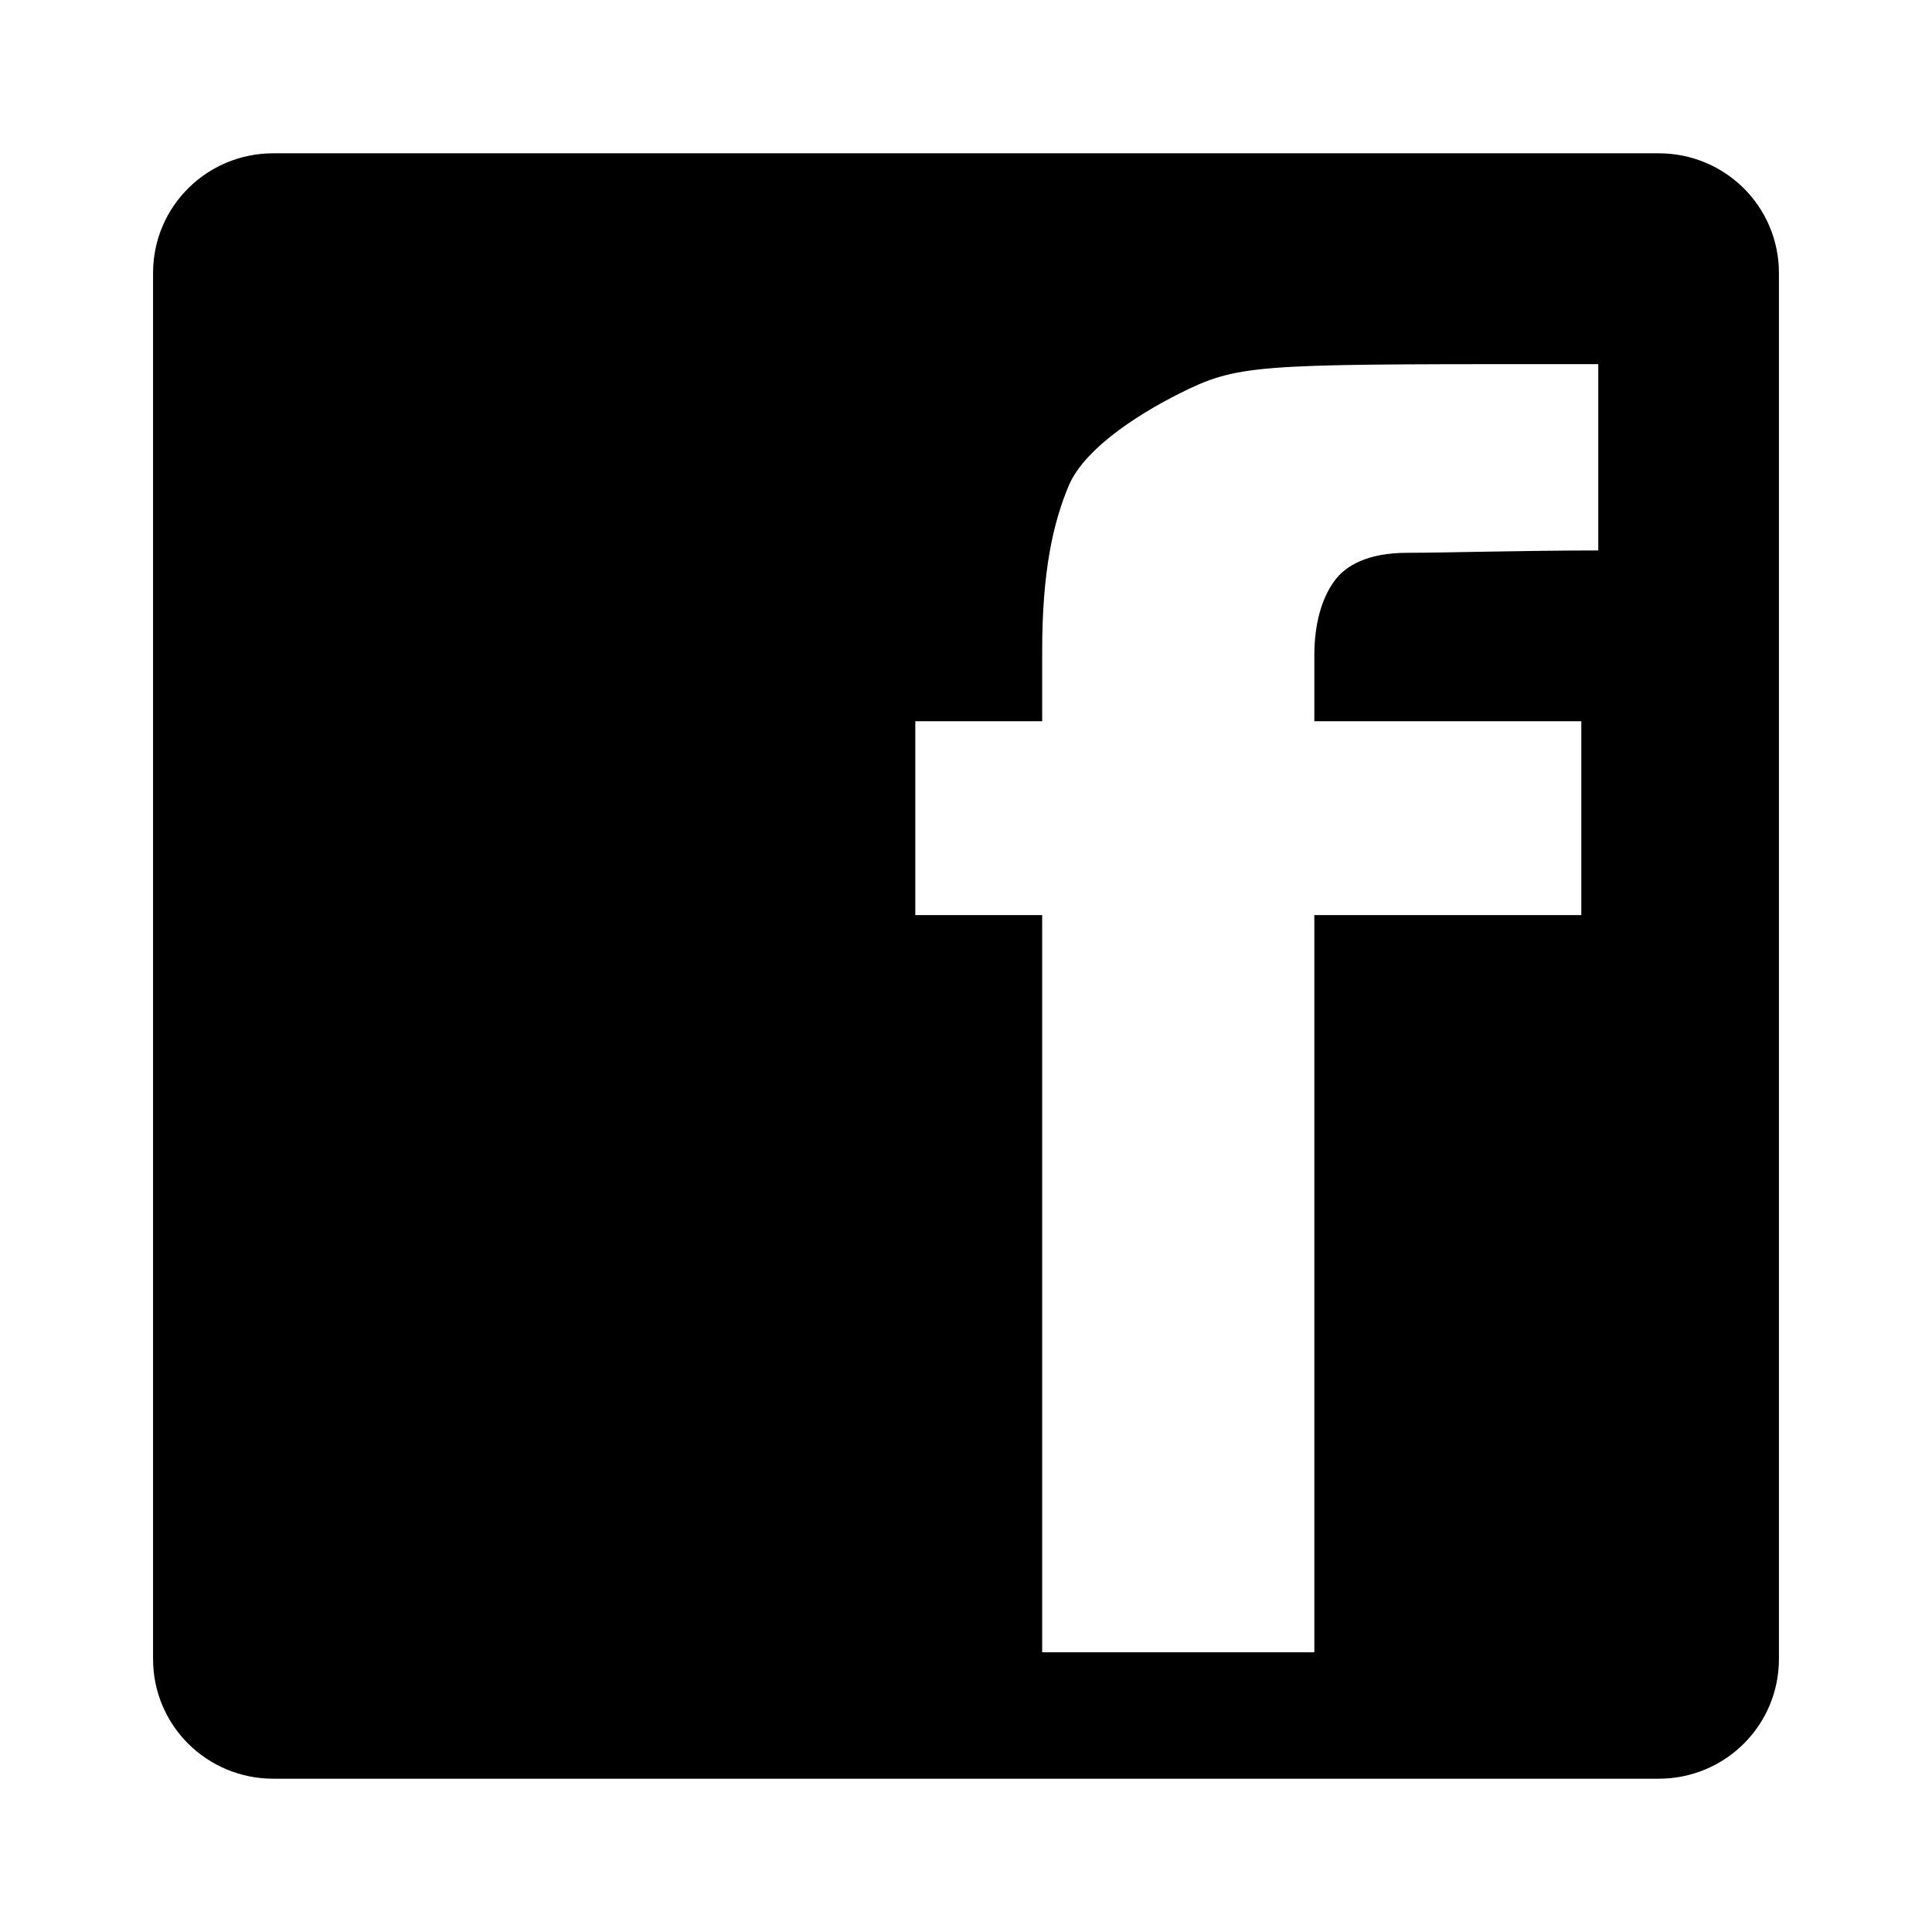
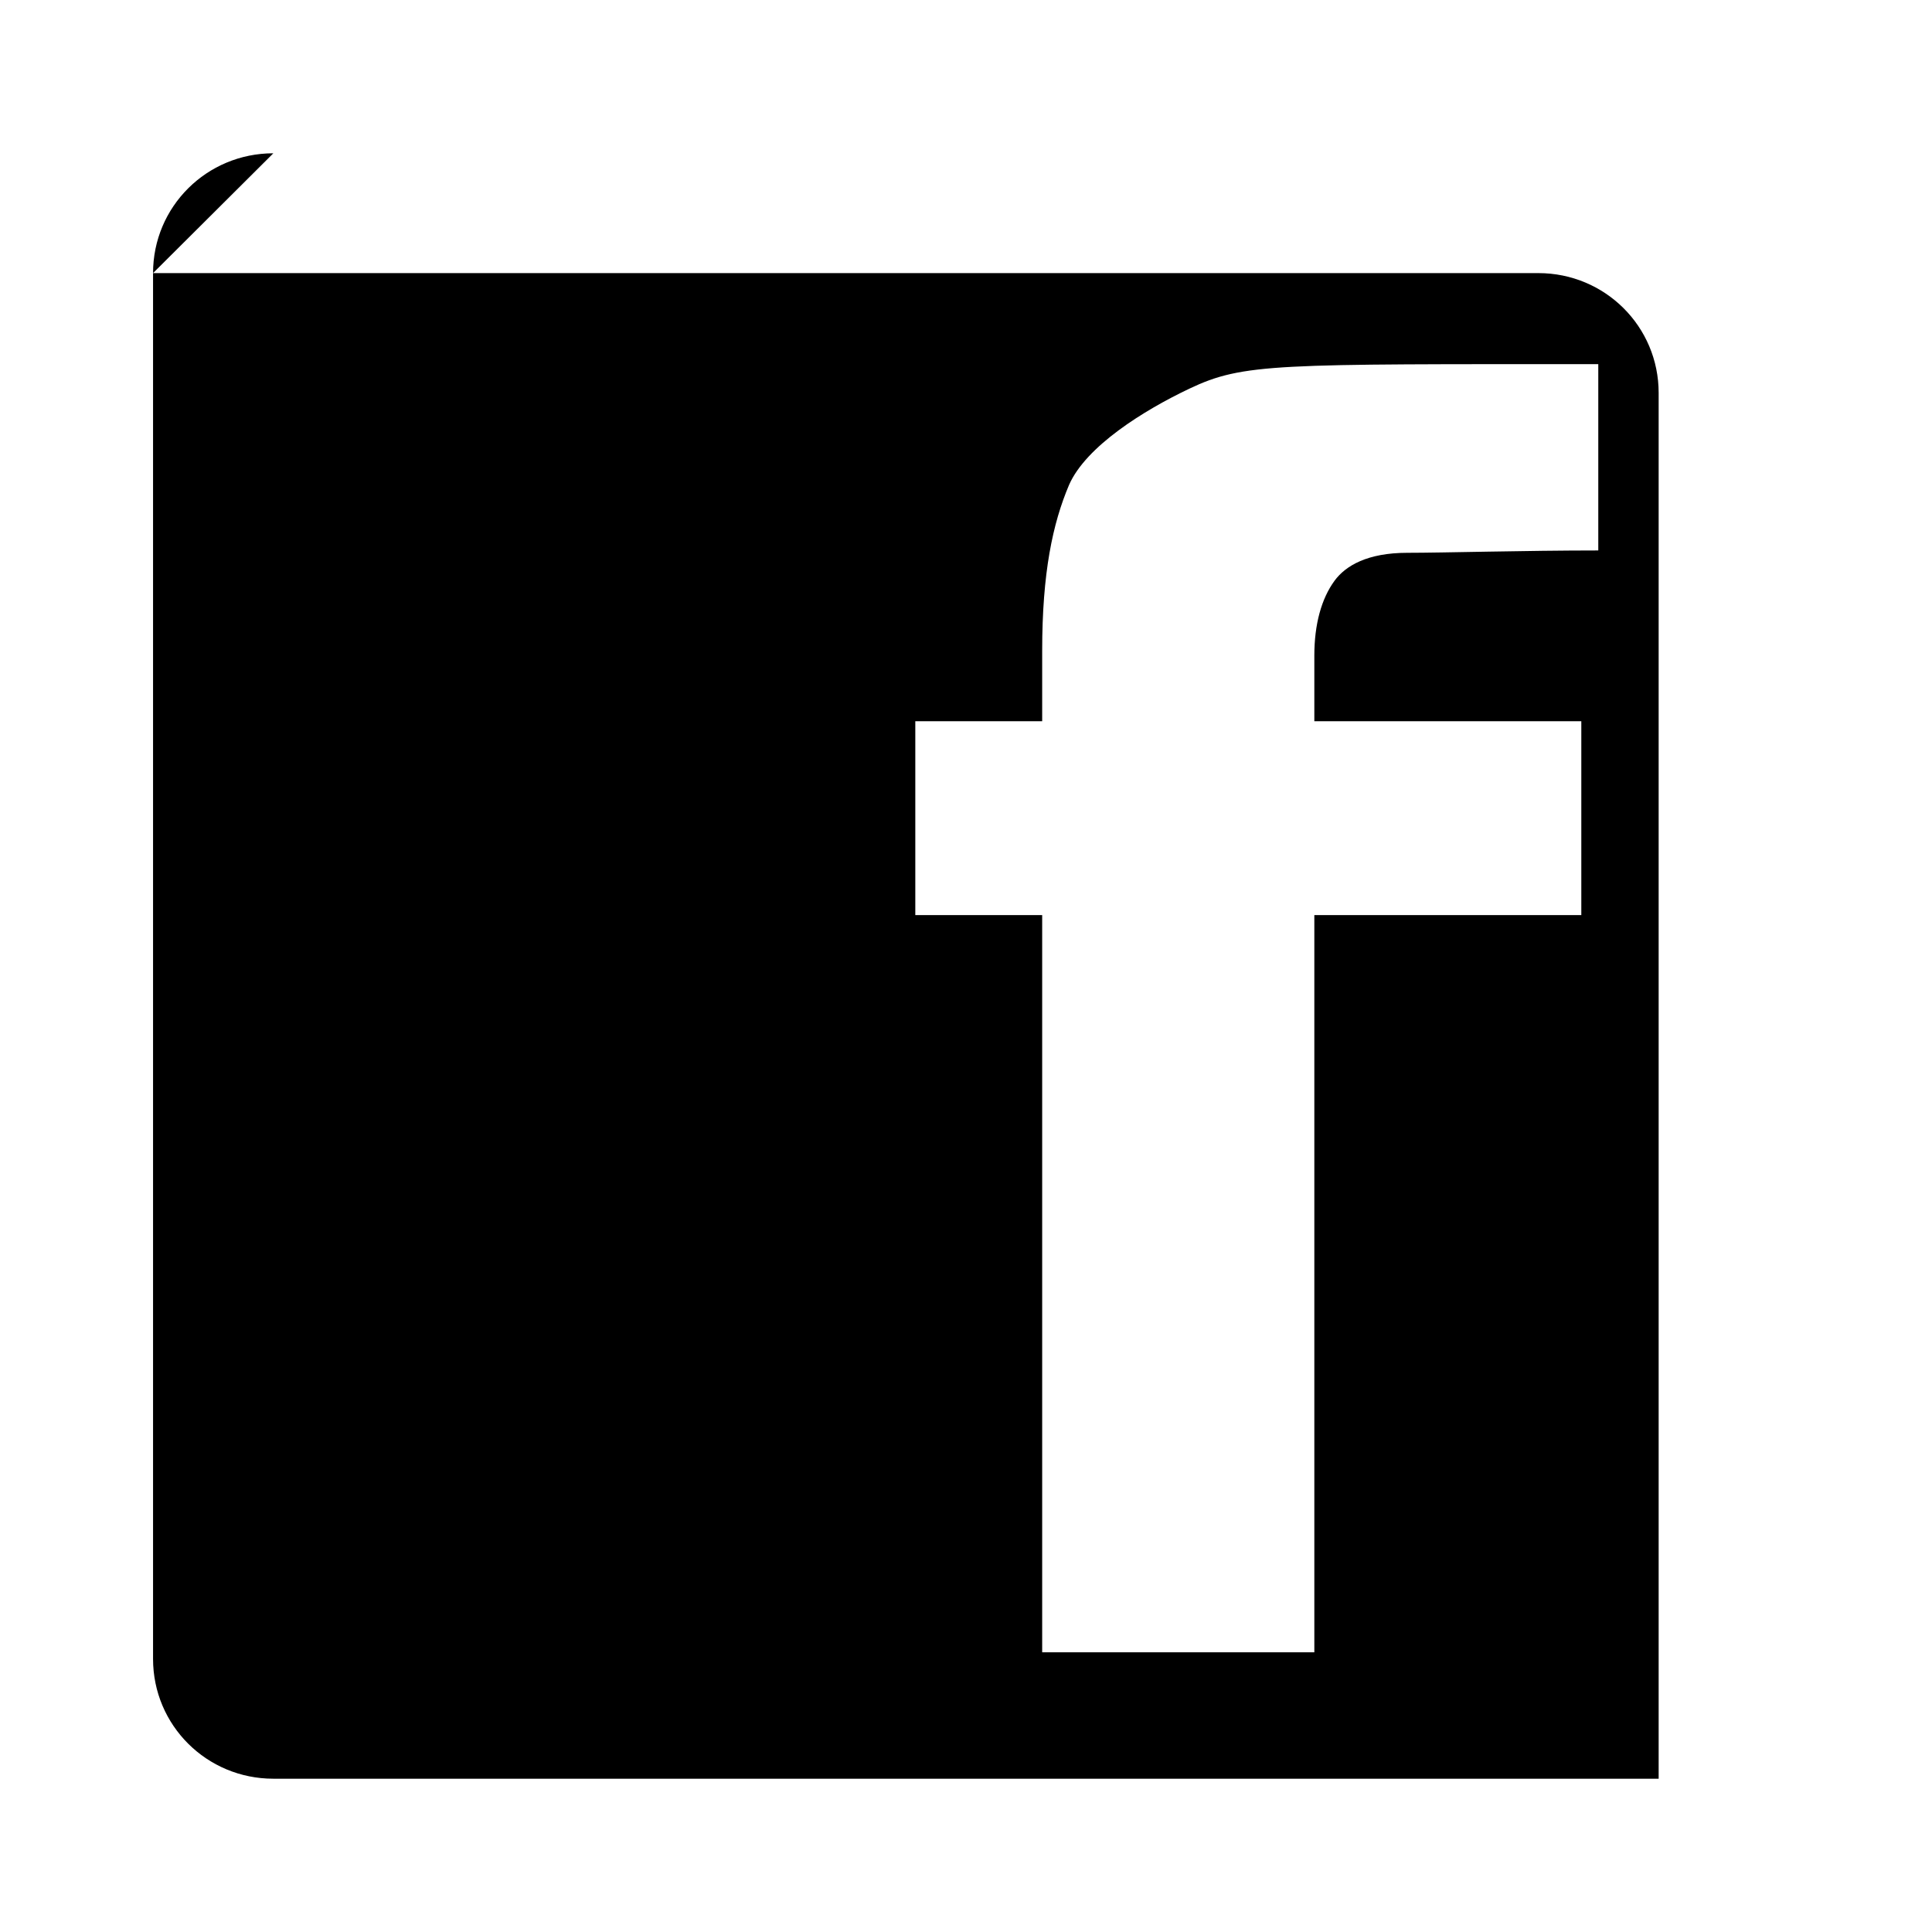
<svg xmlns="http://www.w3.org/2000/svg" width="128" height="128" version="1.1">
  <title>Facebook Icon</title>
  <desc>This is shape (source) for Clarity vector icon theme for gtk</desc>
-   <path d="m 18.109,10.156 c -4.407,0 -7.969,3.531 -7.969,7.938 l 0,91.812 c 0,4.407 3.562,7.938 7.969,7.938 l 91.781,0 c 4.407,0 7.969,-3.531 7.969,-7.938 l 0,-91.812 c 0,-4.407 -3.562,-7.938 -7.969,-7.938 l -91.781,0 z m 87.781,13.969 0,12.344 c -4.883,0 -10.237,0.156 -12.656,0.156 -2.636,0 -4.086,0.856 -4.812,1.844 -0.877,1.192 -1.344,2.899 -1.344,4.969 l 0,4.344 17.688,0 0,12.844 -17.688,0 0,48.844 -18.031,0 0,-48.844 -8.406,0 0,-12.844 8.406,0 0,-4.656 c -3.42e-4,-5.189 0.697,-8.444 1.781,-11 1.123,-2.556 4.948,-4.941 7.969,-6.375 3.595,-1.706 5.698,-1.625 27.094,-1.625 z" />
+   <path d="m 18.109,10.156 c -4.407,0 -7.969,3.531 -7.969,7.938 l 0,91.812 c 0,4.407 3.562,7.938 7.969,7.938 l 91.781,0 l 0,-91.812 c 0,-4.407 -3.562,-7.938 -7.969,-7.938 l -91.781,0 z m 87.781,13.969 0,12.344 c -4.883,0 -10.237,0.156 -12.656,0.156 -2.636,0 -4.086,0.856 -4.812,1.844 -0.877,1.192 -1.344,2.899 -1.344,4.969 l 0,4.344 17.688,0 0,12.844 -17.688,0 0,48.844 -18.031,0 0,-48.844 -8.406,0 0,-12.844 8.406,0 0,-4.656 c -3.42e-4,-5.189 0.697,-8.444 1.781,-11 1.123,-2.556 4.948,-4.941 7.969,-6.375 3.595,-1.706 5.698,-1.625 27.094,-1.625 z" />
</svg>